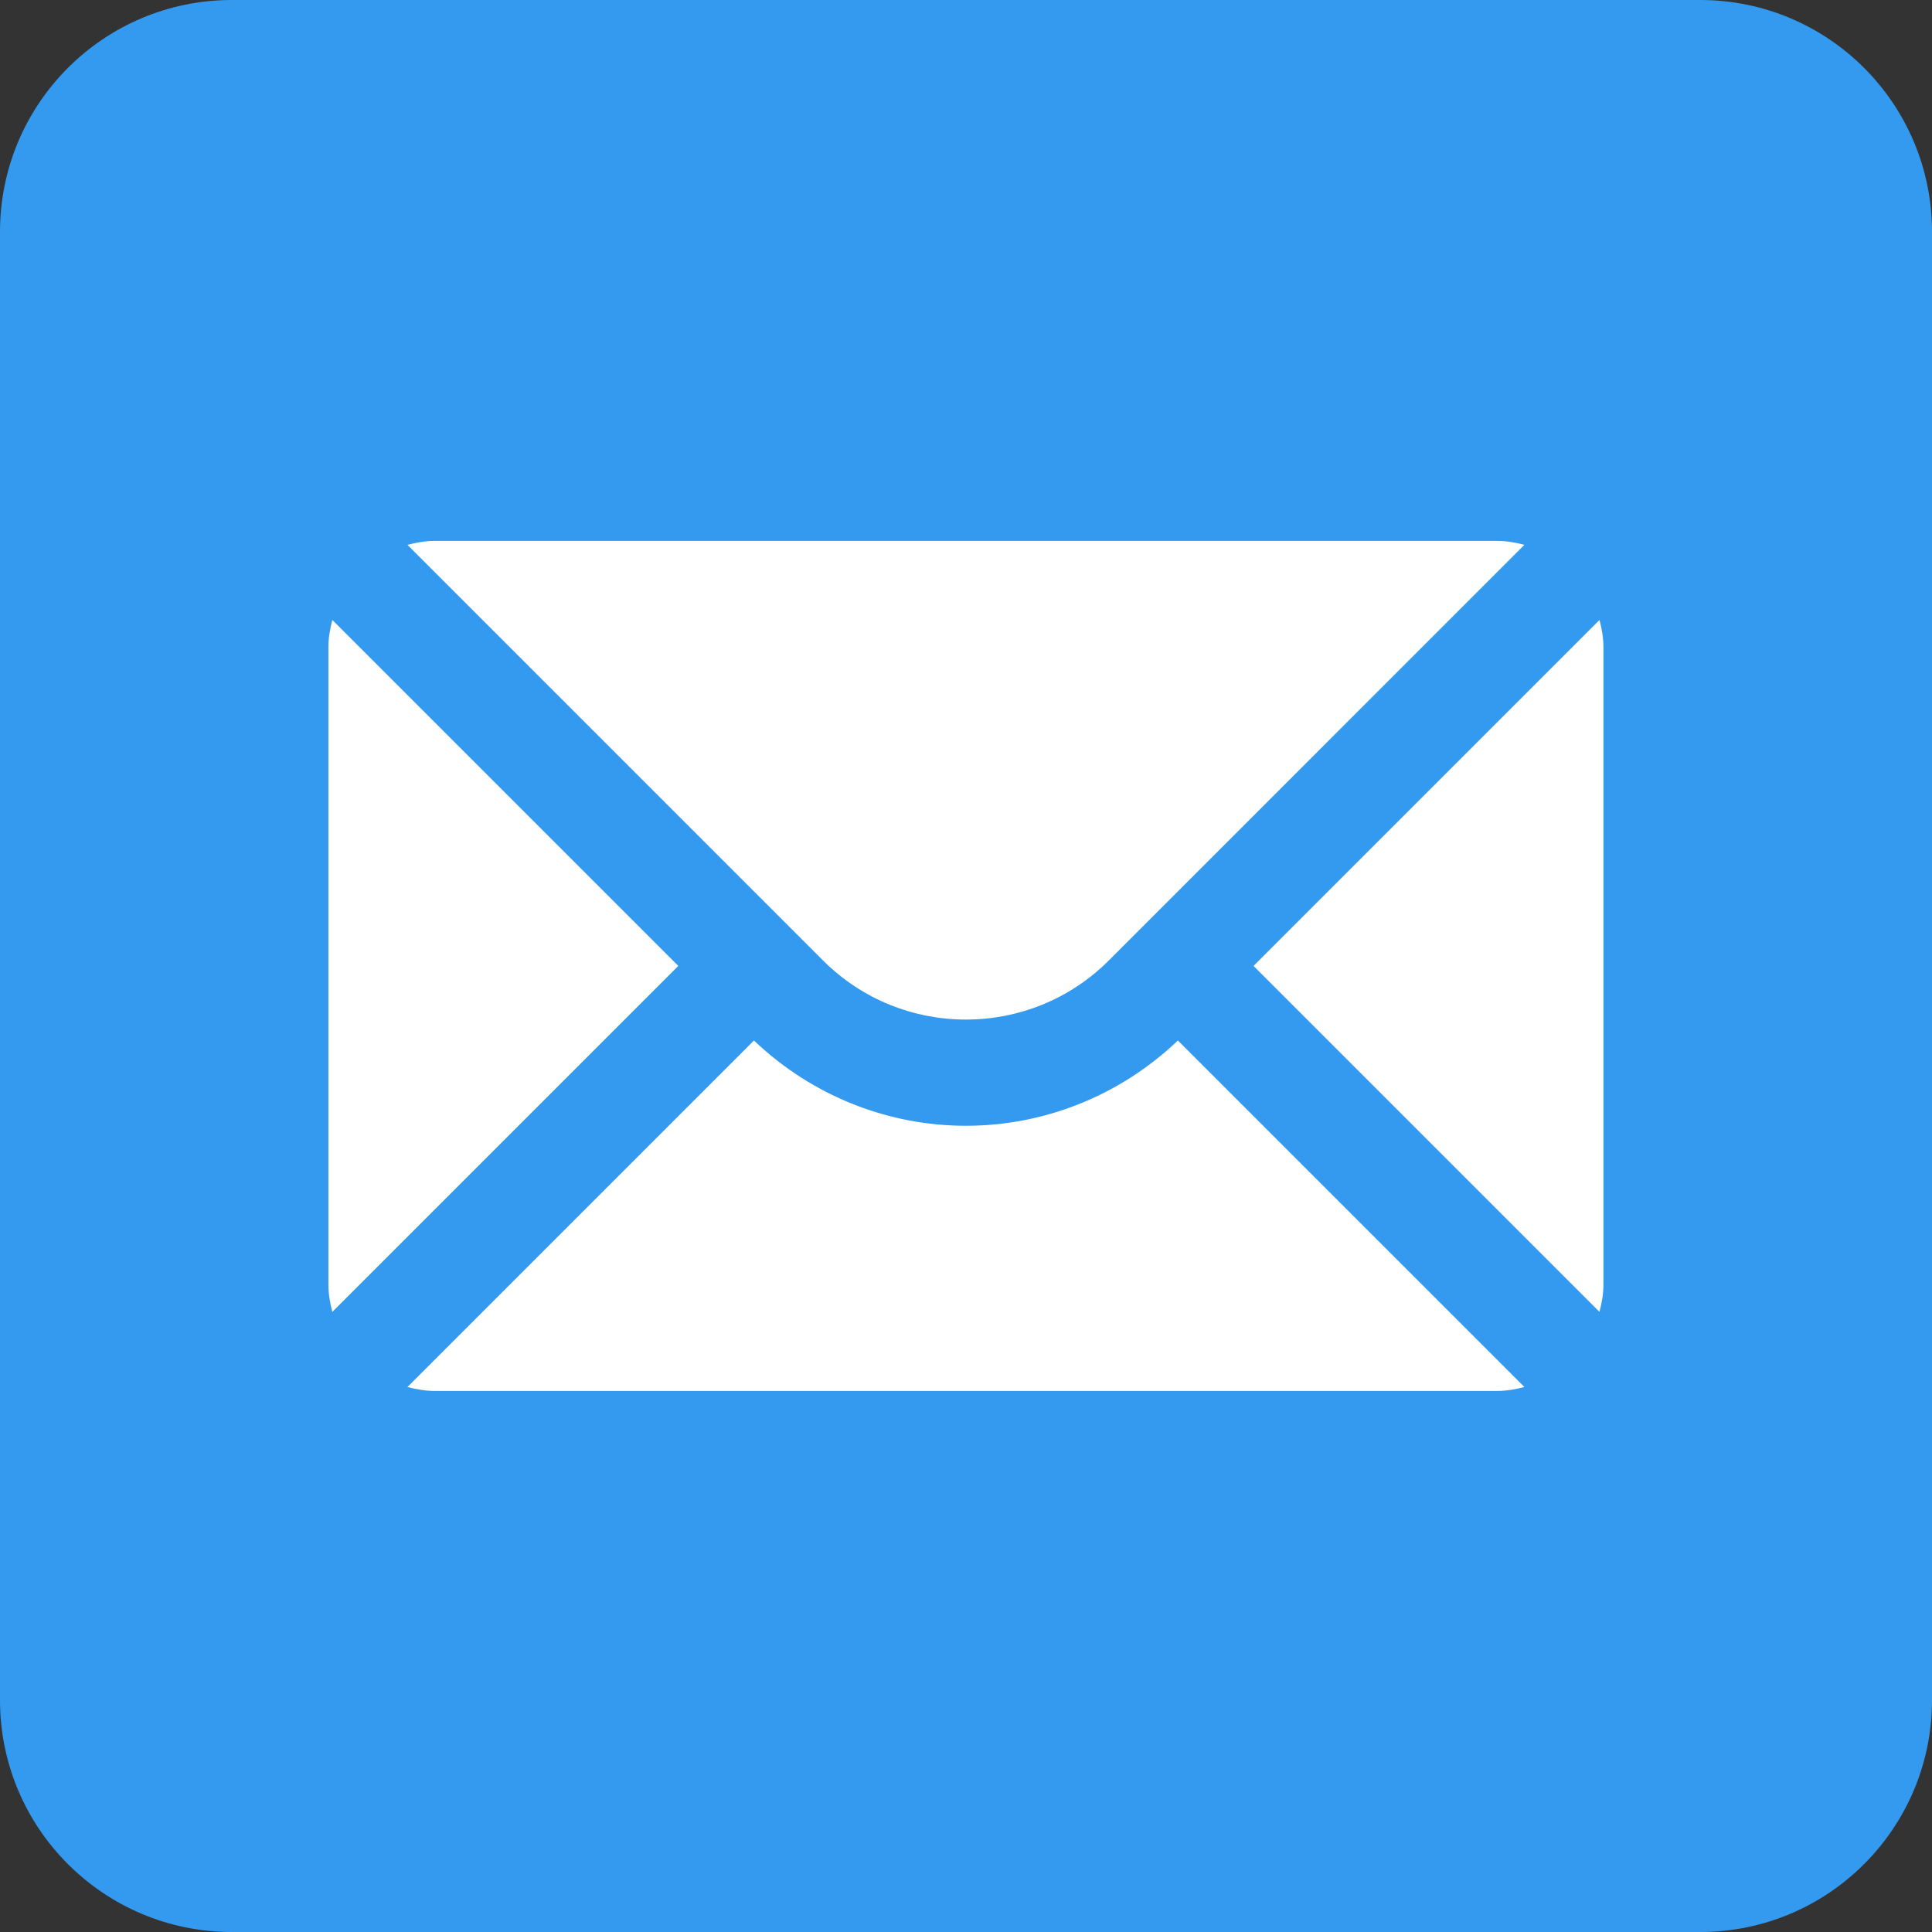
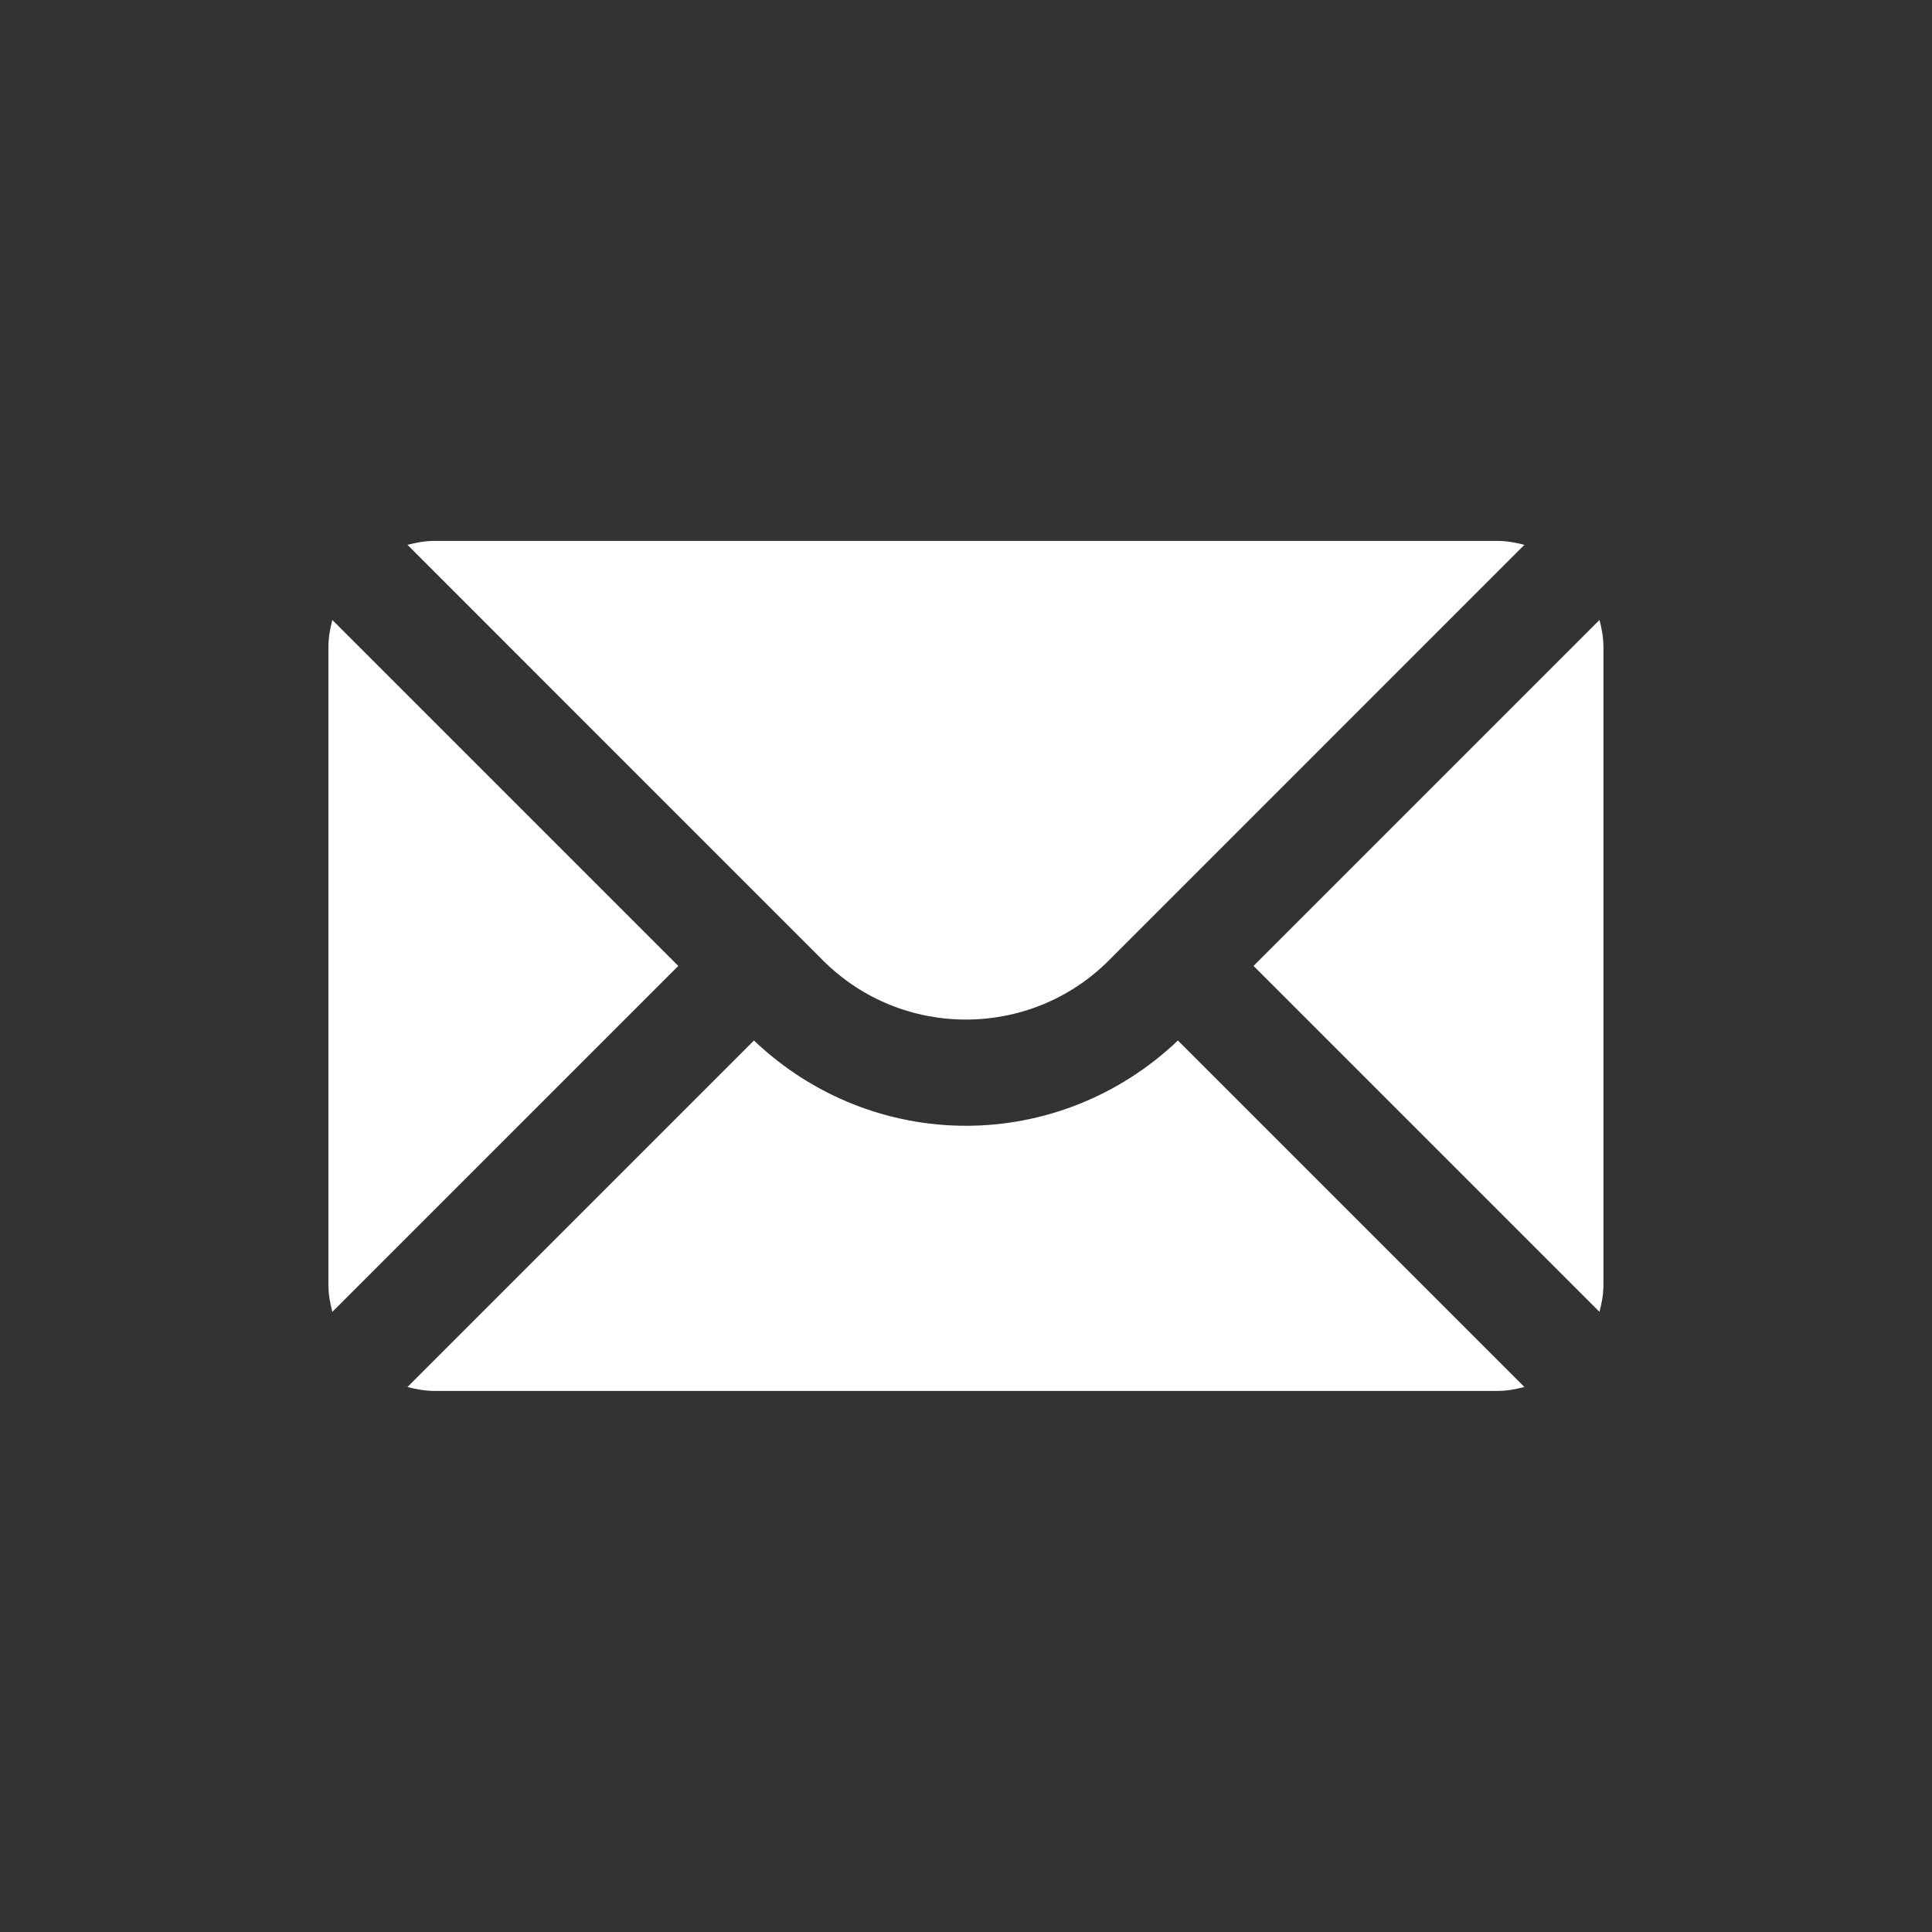
<svg xmlns="http://www.w3.org/2000/svg" viewBox="0,0,256,256" width="48px" height="48px" fill-rule="nonzero">
  <rect x="0" y="0" width="256" height="256" fill="#333333" stroke="none" />
  <g transform="translate(-40.96,-40.96) scale(1.32,1.32)">
    <g fill="#339af0" fill-rule="nonzero" stroke="none" stroke-width="1" stroke-linecap="butt" stroke-linejoin="miter" stroke-miterlimit="10" stroke-dasharray="" stroke-dashoffset="0" font-family="none" font-weight="none" font-size="none" text-anchor="none" style="mix-blend-mode: normal">
-       <path d="M54.303,224.97c-12.853,0 -23.273,-10.42 -23.273,-23.273v-147.394c0,-12.853 10.42,-23.273 23.273,-23.273h147.394c12.853,0 23.273,10.42 23.273,23.273v147.394c0,12.853 -10.42,23.273 -23.273,23.273z" id="shape" />
-     </g>
+       </g>
    <g fill="none" fill-rule="nonzero" stroke="none" stroke-width="1" stroke-linecap="butt" stroke-linejoin="miter" stroke-miterlimit="10" stroke-dasharray="" stroke-dashoffset="0" font-family="none" font-weight="none" font-size="none" text-anchor="none" style="mix-blend-mode: normal">
      <g transform="scale(5.333,5.333)">
-         <path d="M34,42h-20c-4.411,0 -8,-3.589 -8,-8v-20c0,-4.411 3.589,-8 8,-8h20c4.411,0 8,3.589 8,8v20c0,4.411 -3.589,8 -8,8z" fill="#339af0" />
        <path d="M35.926,17.488l-6.512,6.512l6.511,6.511c0.044,-0.164 0.075,-0.333 0.075,-0.511v-12c0,-0.178 -0.031,-0.347 -0.074,-0.512zM26.688,23.899l7.824,-7.825c-0.165,-0.043 -0.334,-0.074 -0.512,-0.074h-20c-0.178,0 -0.347,0.031 -0.512,0.074l7.824,7.825c1.483,1.481 3.893,1.481 5.376,0zM24,27.009c-1.44,0 -2.873,-0.542 -3.99,-1.605l-6.522,6.522c0.165,0.043 0.334,0.074 0.512,0.074h20c0.178,0 0.347,-0.031 0.512,-0.074l-6.522,-6.522c-1.117,1.063 -2.55,1.605 -3.99,1.605zM12.074,17.488c-0.043,0.165 -0.074,0.334 -0.074,0.512v12c0,0.178 0.031,0.347 0.074,0.512l6.512,-6.512z" fill="#ffffff" />
      </g>
    </g>
  </g>
</svg>